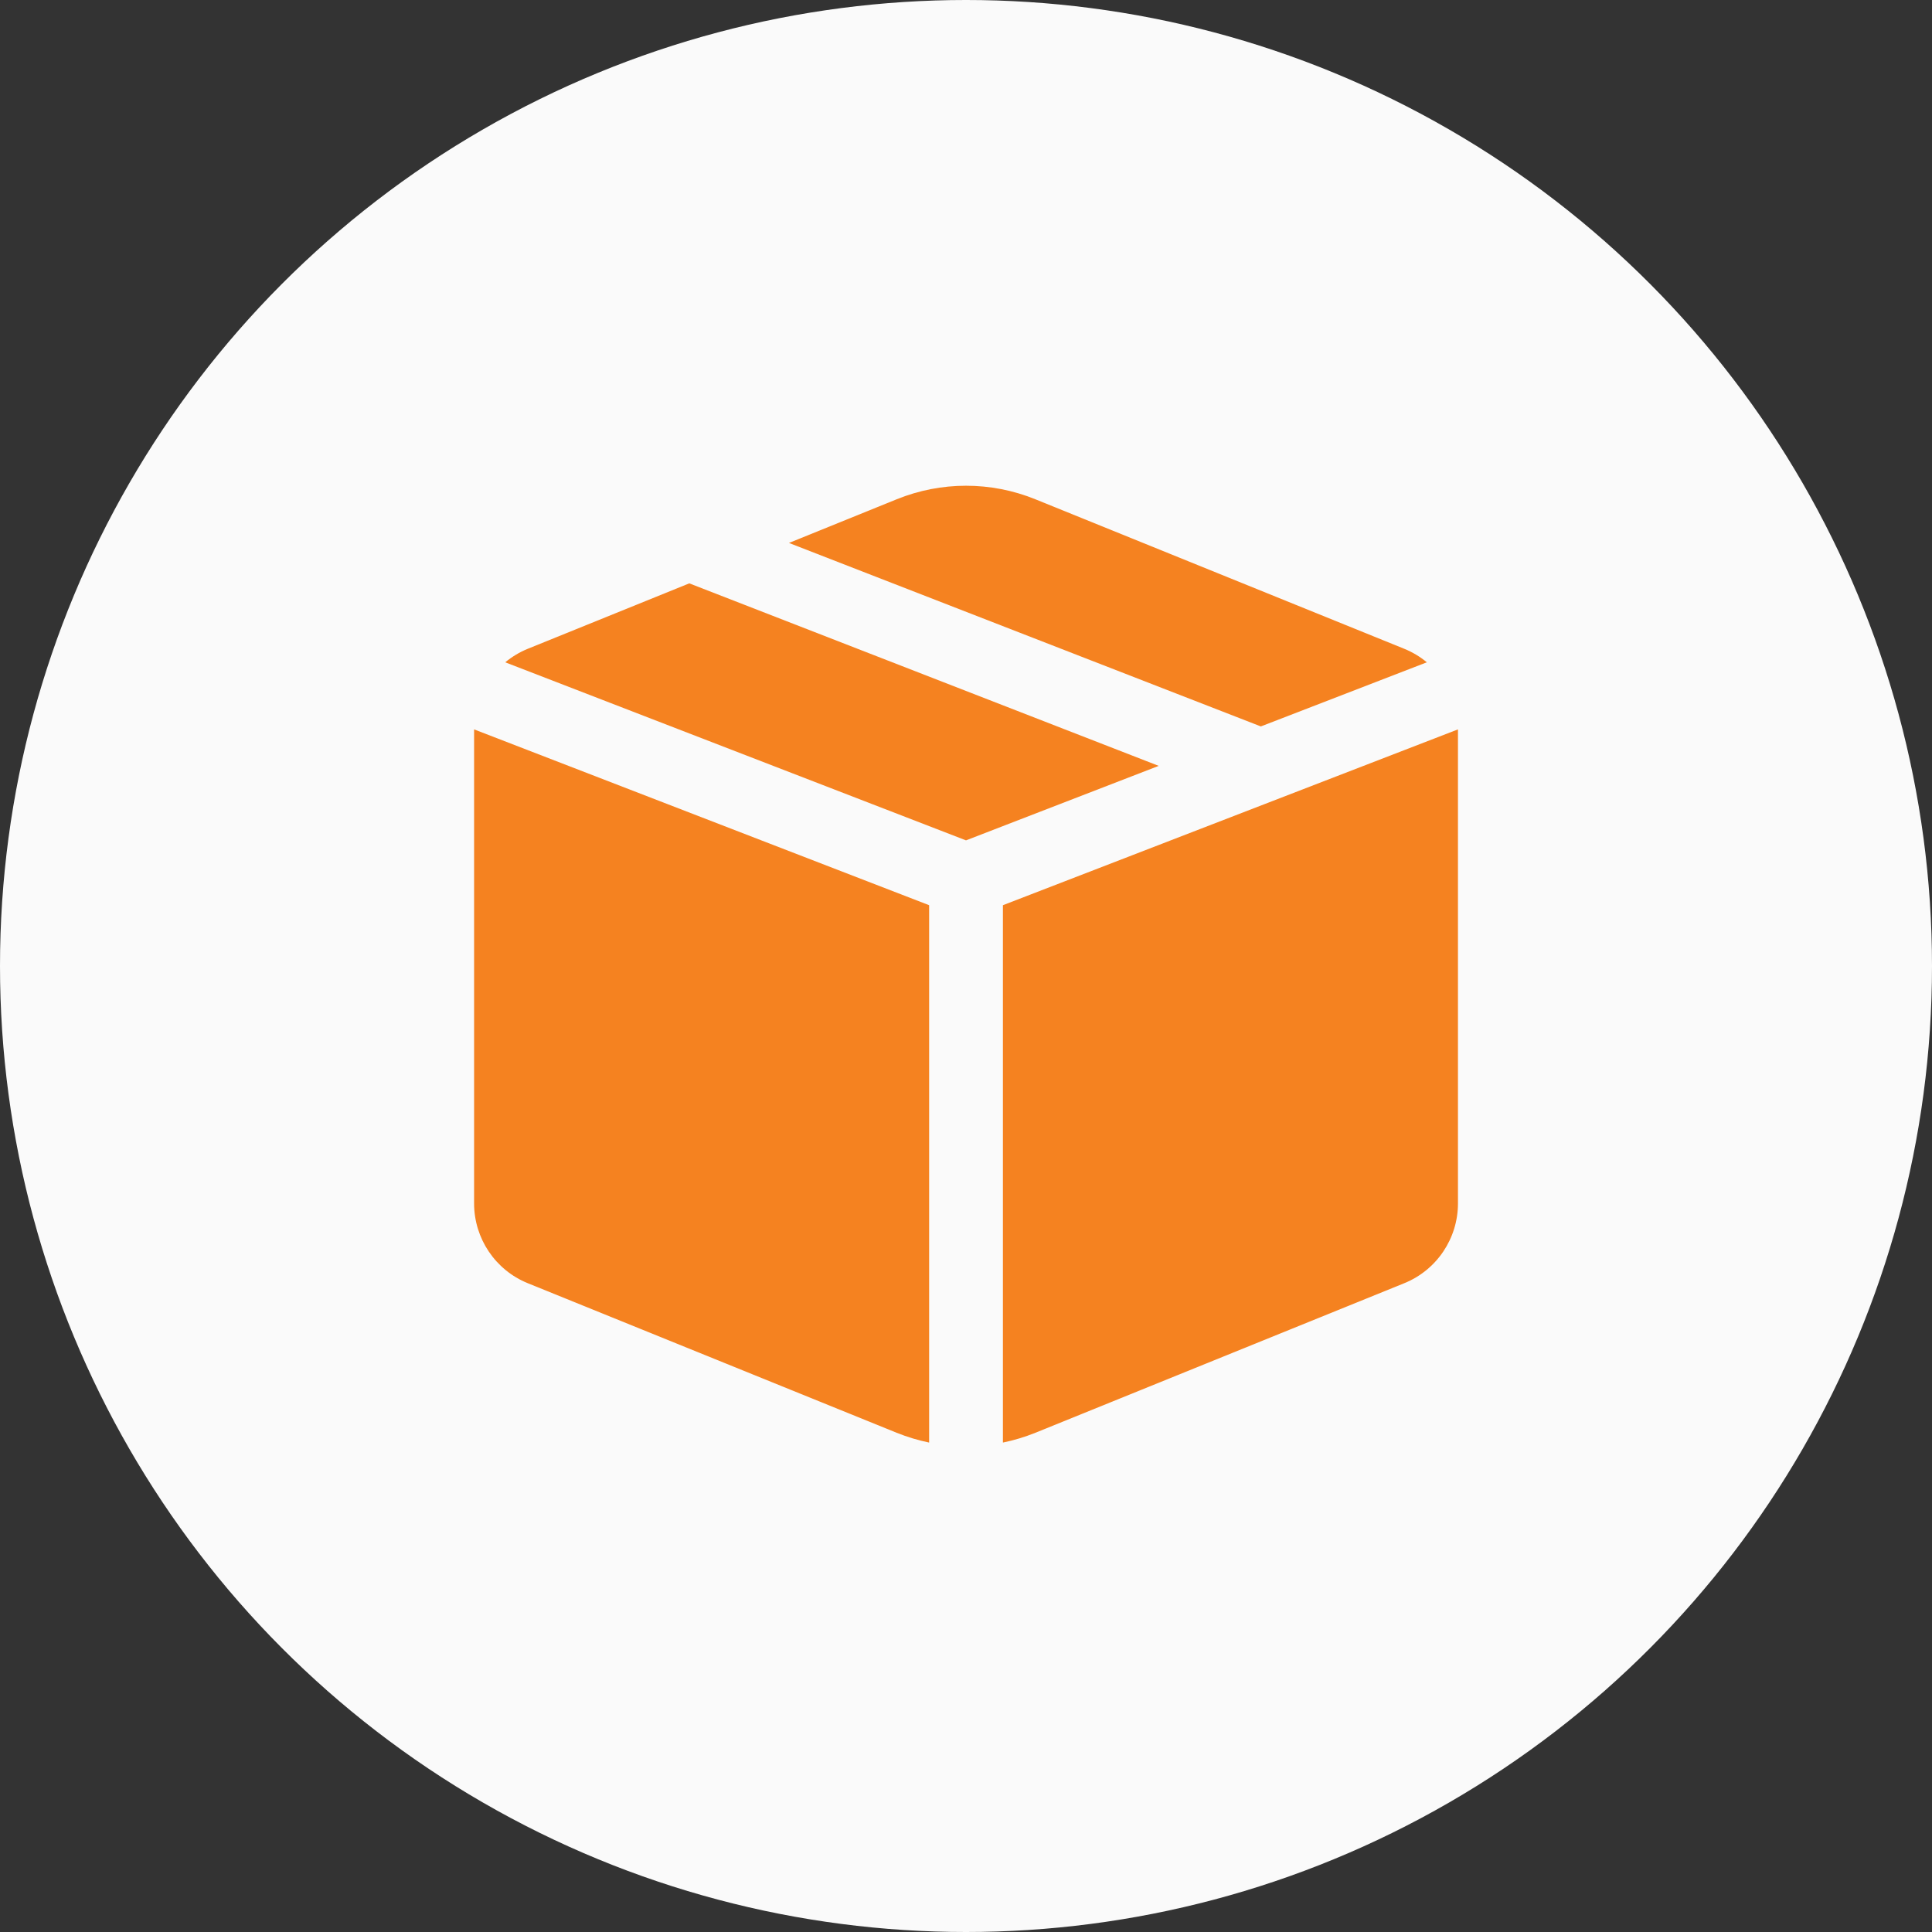
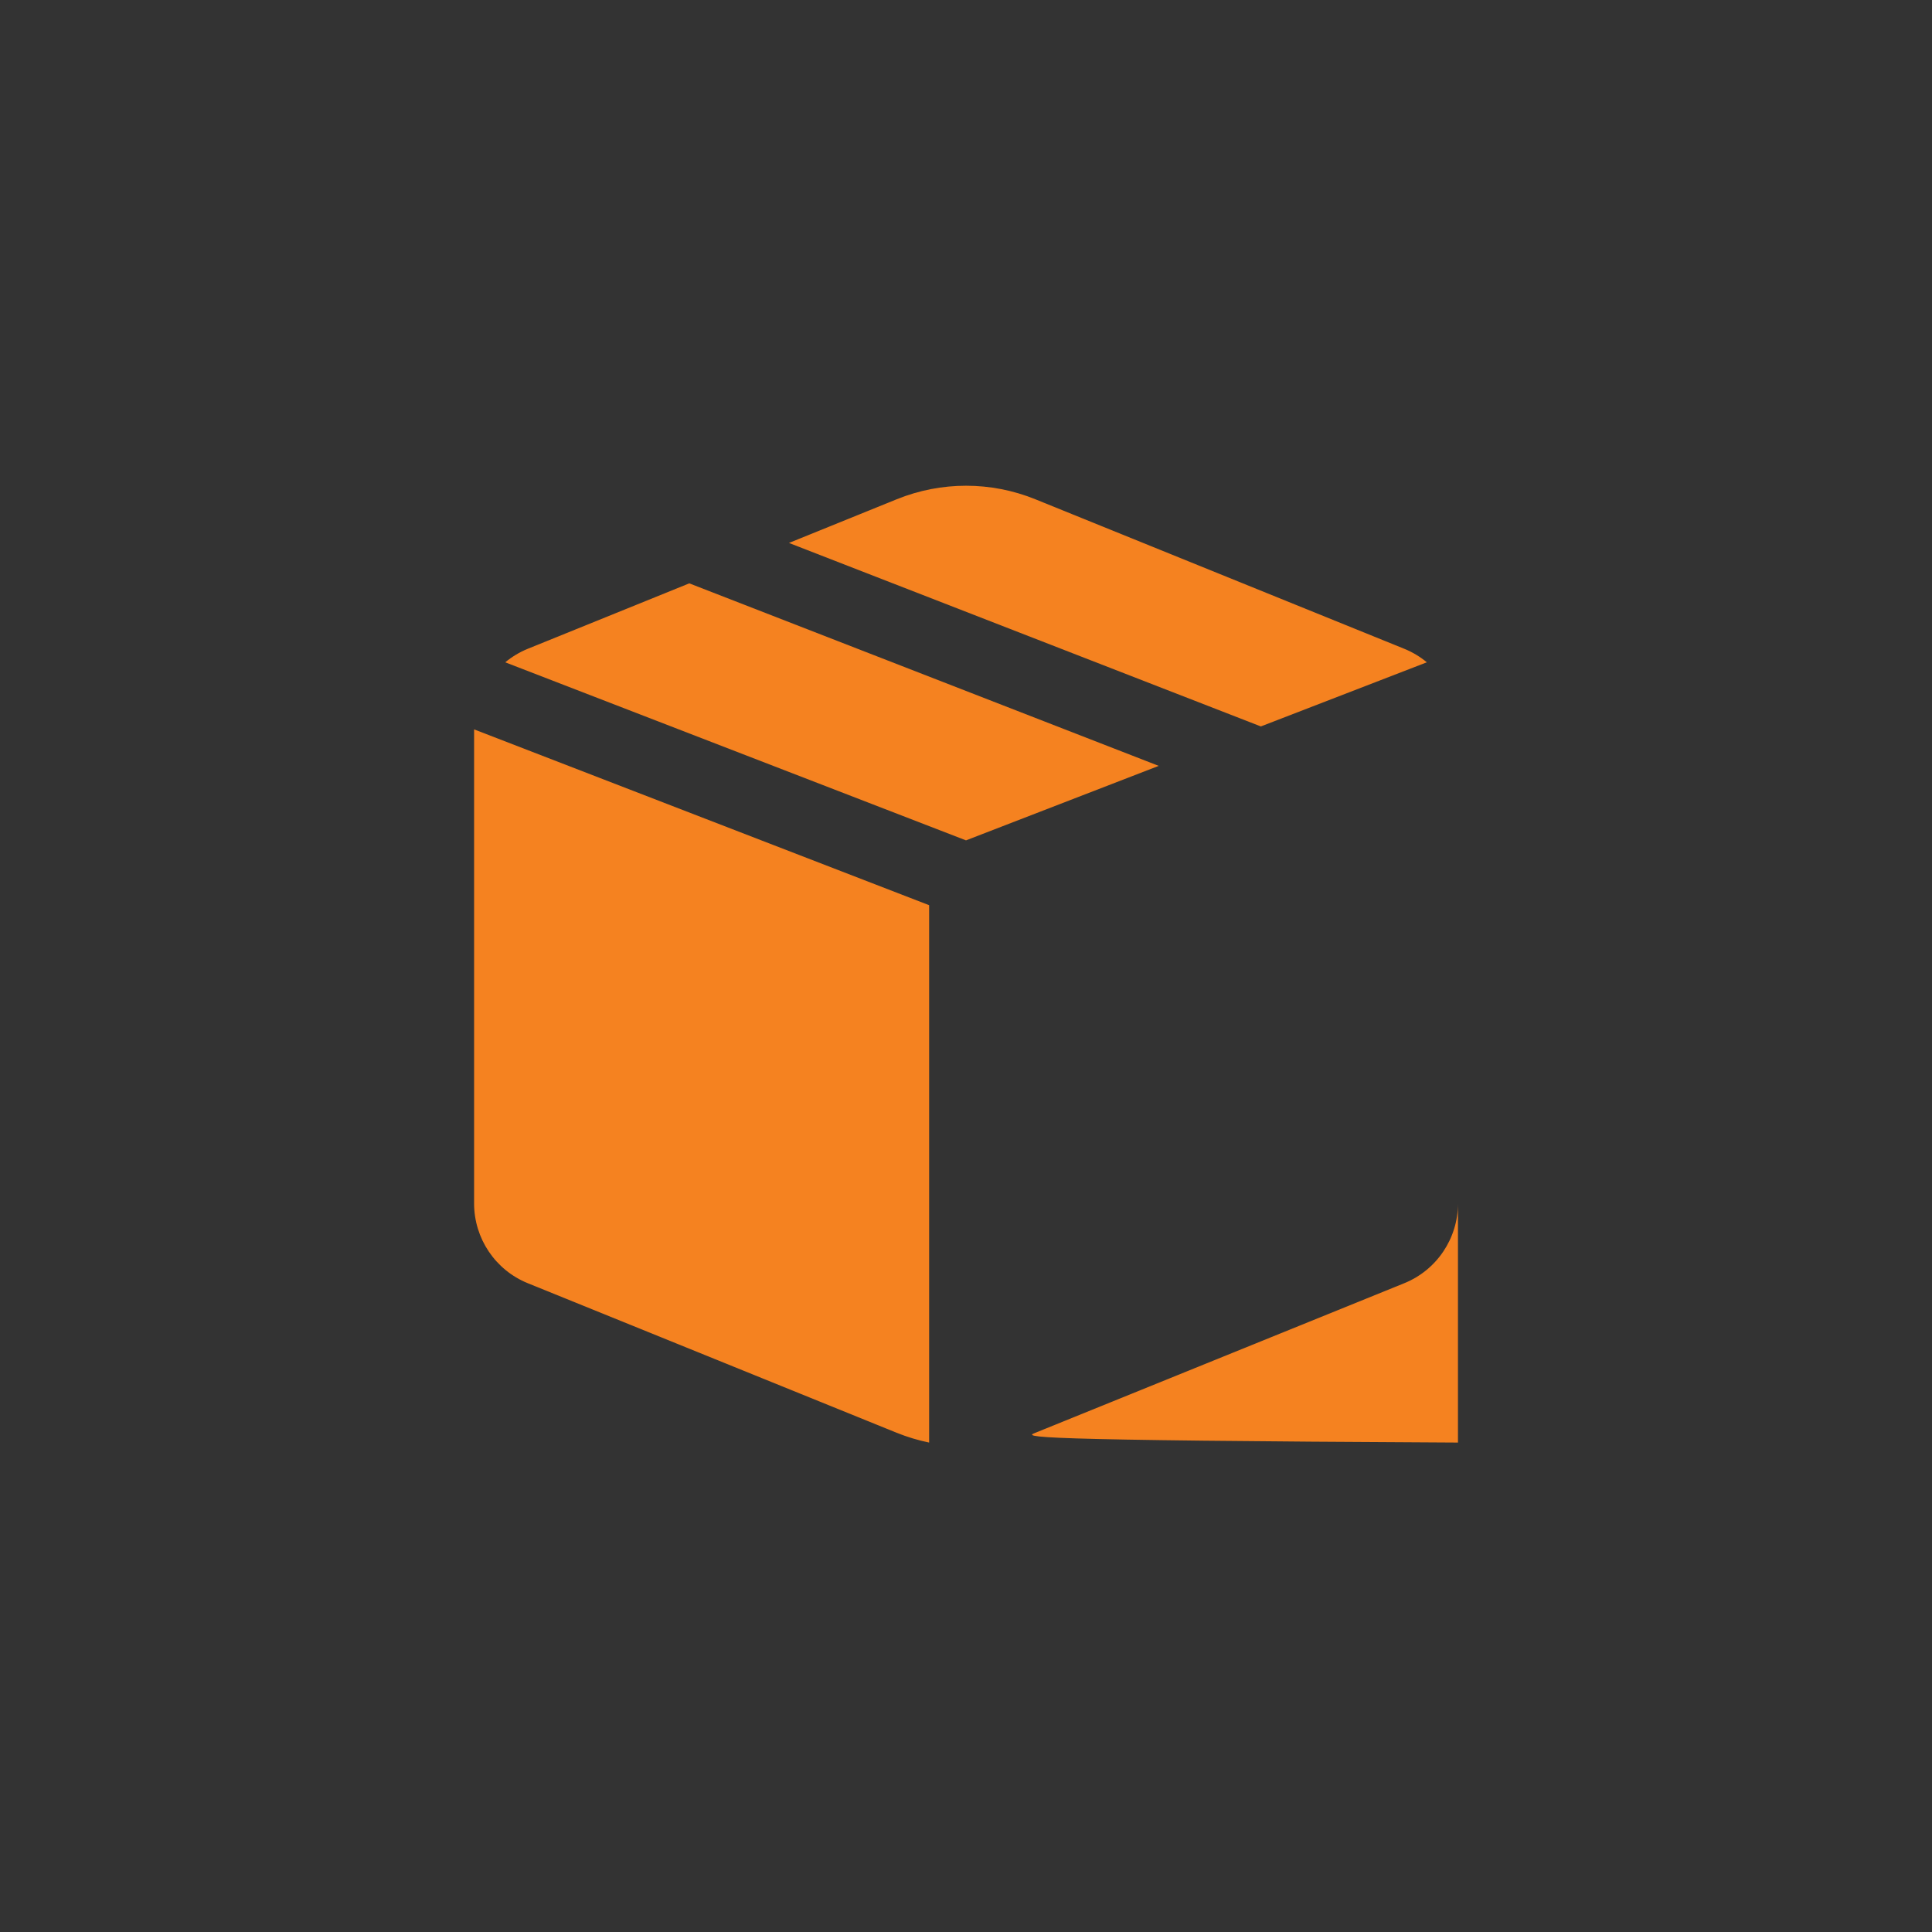
<svg xmlns="http://www.w3.org/2000/svg" width="36" height="36" viewBox="0 0 36 36" fill="none">
  <rect x="0" y="0" width="36" height="36" fill="#333333" stroke="none" />
-   <circle cx="18" cy="18" r="18" fill="#FAFAFA" />
-   <path d="M19.292 9.303C18.464 8.967 17.538 8.967 16.709 9.303L14.701 10.117L23.494 13.536L26.587 12.341C26.463 12.238 26.321 12.152 26.166 12.089L19.292 9.303ZM27.167 13.591L18.688 16.867V26.88C18.893 26.838 19.095 26.777 19.292 26.698L26.166 23.911C26.771 23.666 27.167 23.077 27.167 22.424V13.591ZM17.313 26.88V16.867L8.834 13.591V22.424C8.834 23.077 9.23 23.666 9.835 23.911L16.709 26.698C16.906 26.777 17.108 26.838 17.313 26.88ZM9.414 12.341L18 15.659L21.591 14.271L12.844 10.87L9.835 12.089C9.68 12.152 9.539 12.238 9.414 12.341Z" fill="#F58220" />
+   <path d="M19.292 9.303C18.464 8.967 17.538 8.967 16.709 9.303L14.701 10.117L23.494 13.536L26.587 12.341C26.463 12.238 26.321 12.152 26.166 12.089L19.292 9.303ZM27.167 13.591V26.88C18.893 26.838 19.095 26.777 19.292 26.698L26.166 23.911C26.771 23.666 27.167 23.077 27.167 22.424V13.591ZM17.313 26.88V16.867L8.834 13.591V22.424C8.834 23.077 9.23 23.666 9.835 23.911L16.709 26.698C16.906 26.777 17.108 26.838 17.313 26.88ZM9.414 12.341L18 15.659L21.591 14.271L12.844 10.87L9.835 12.089C9.68 12.152 9.539 12.238 9.414 12.341Z" fill="#F58220" />
</svg>